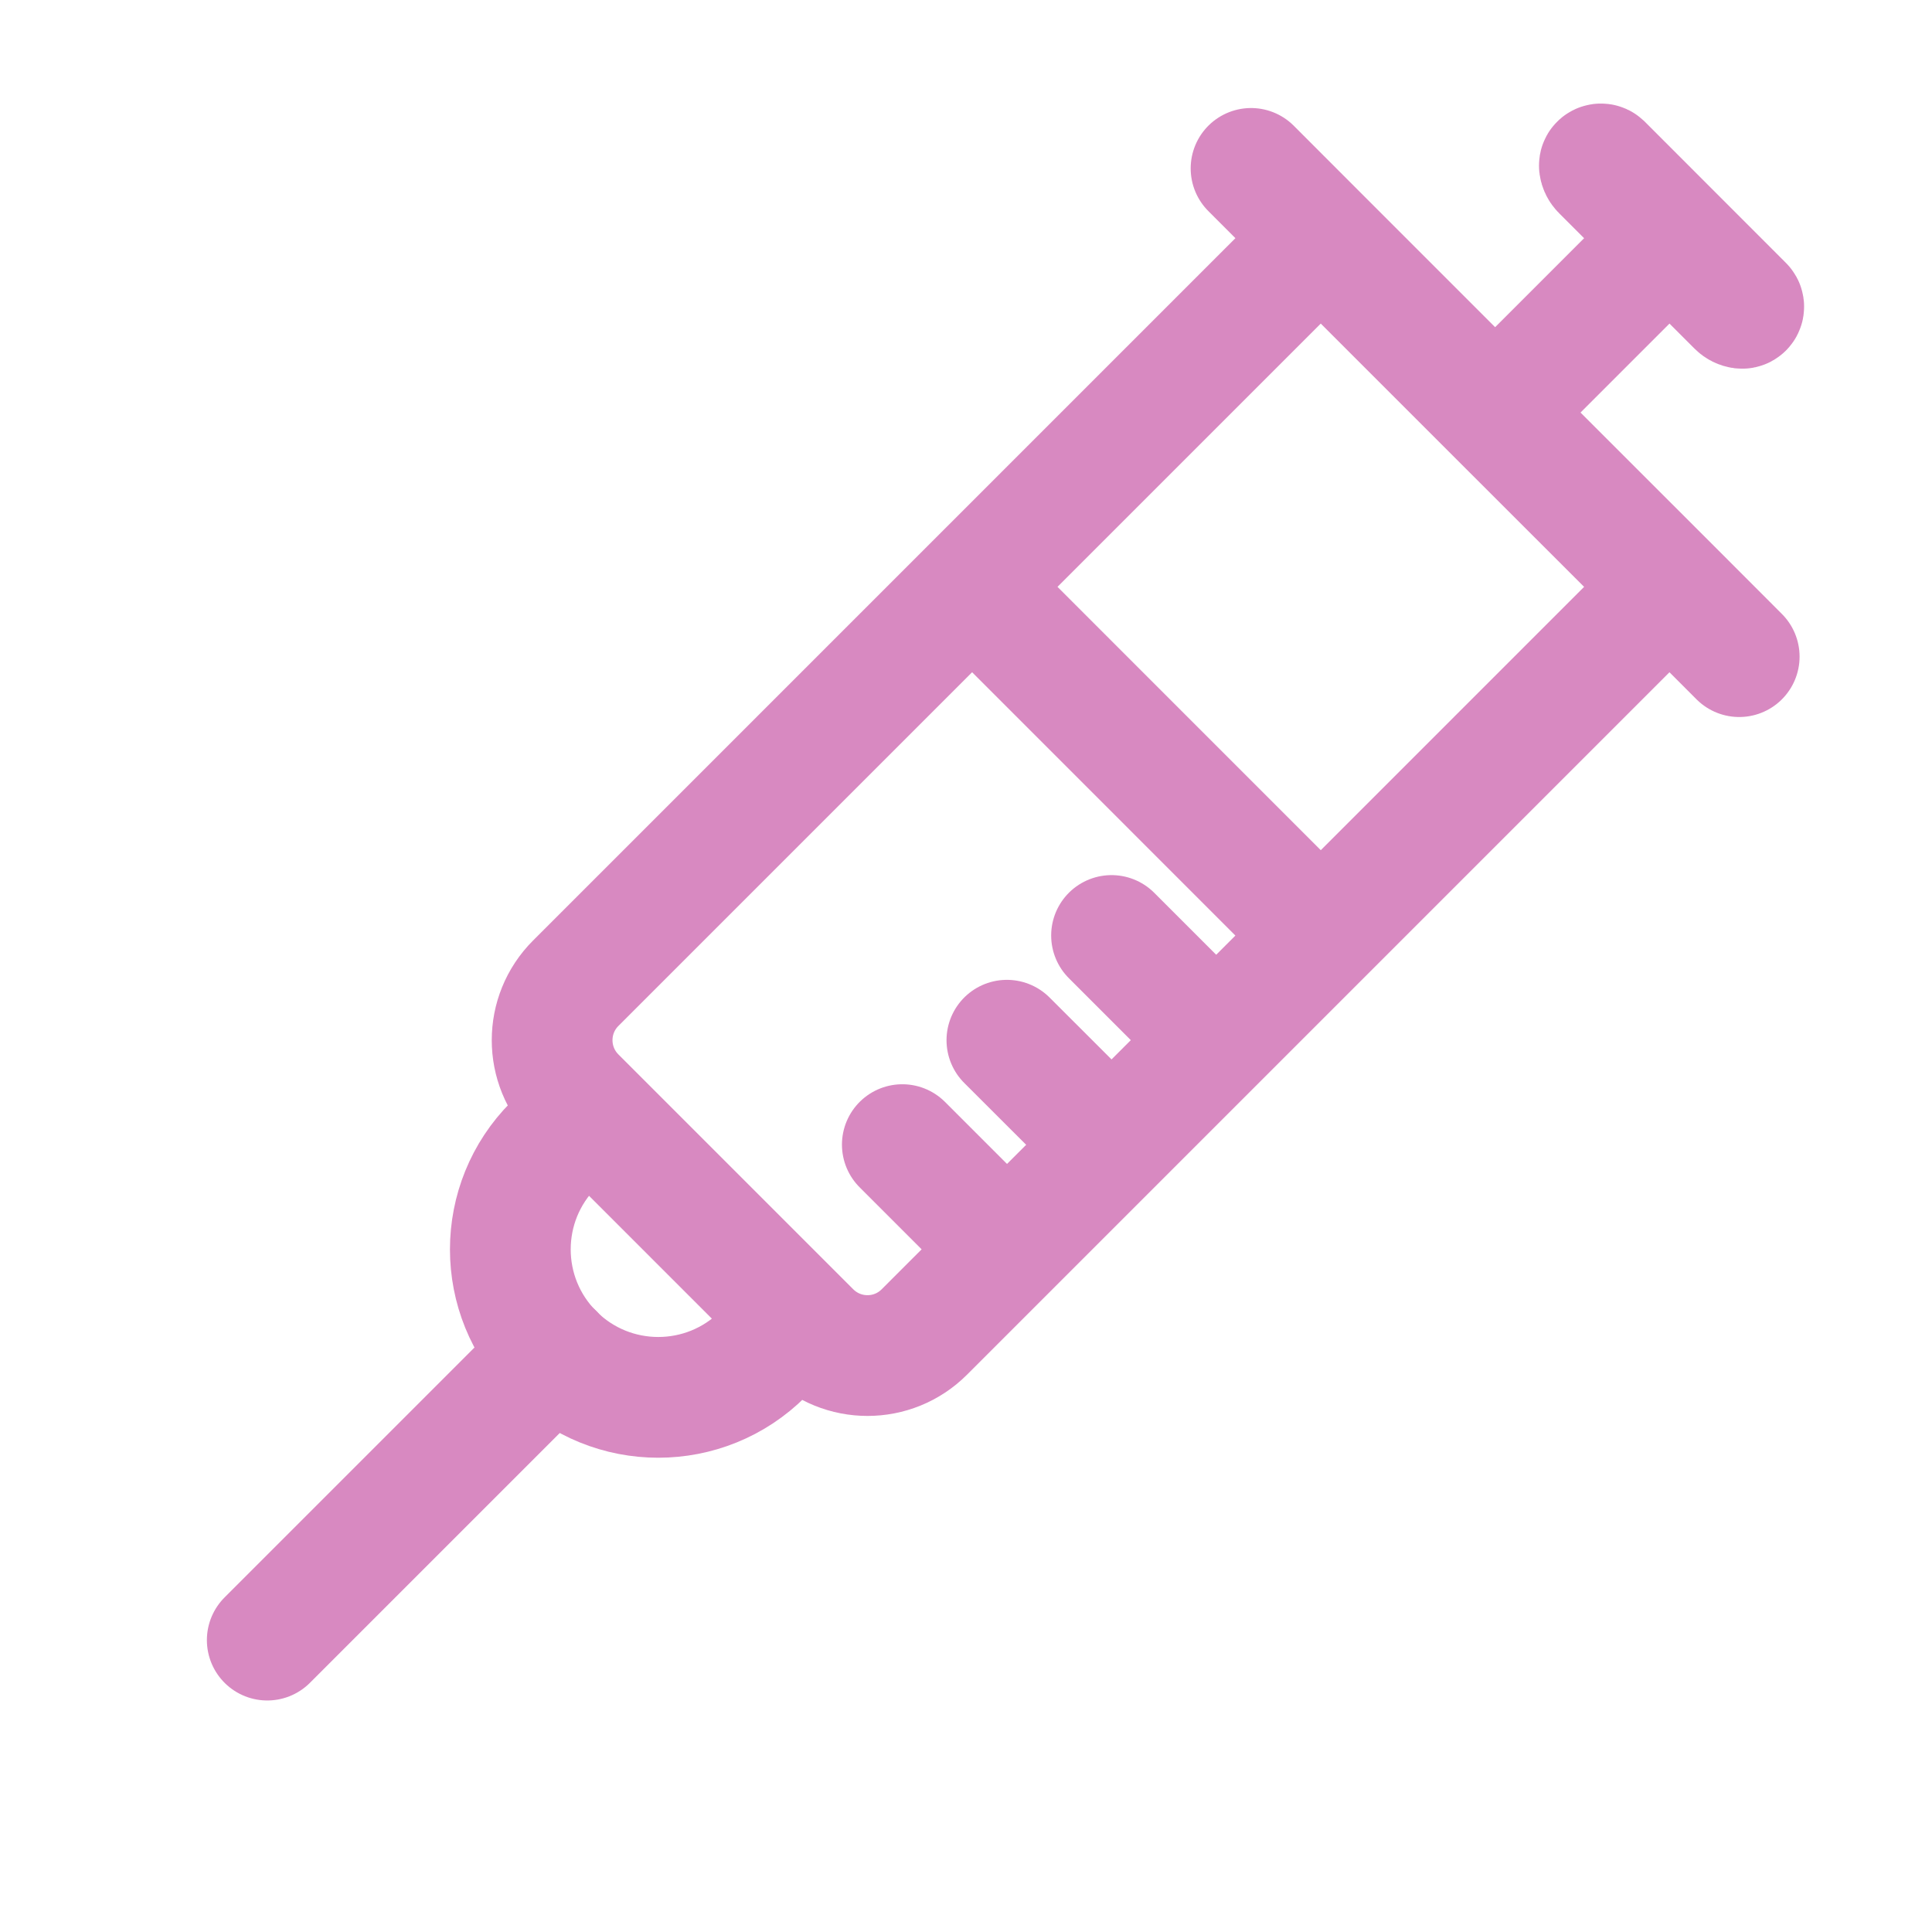
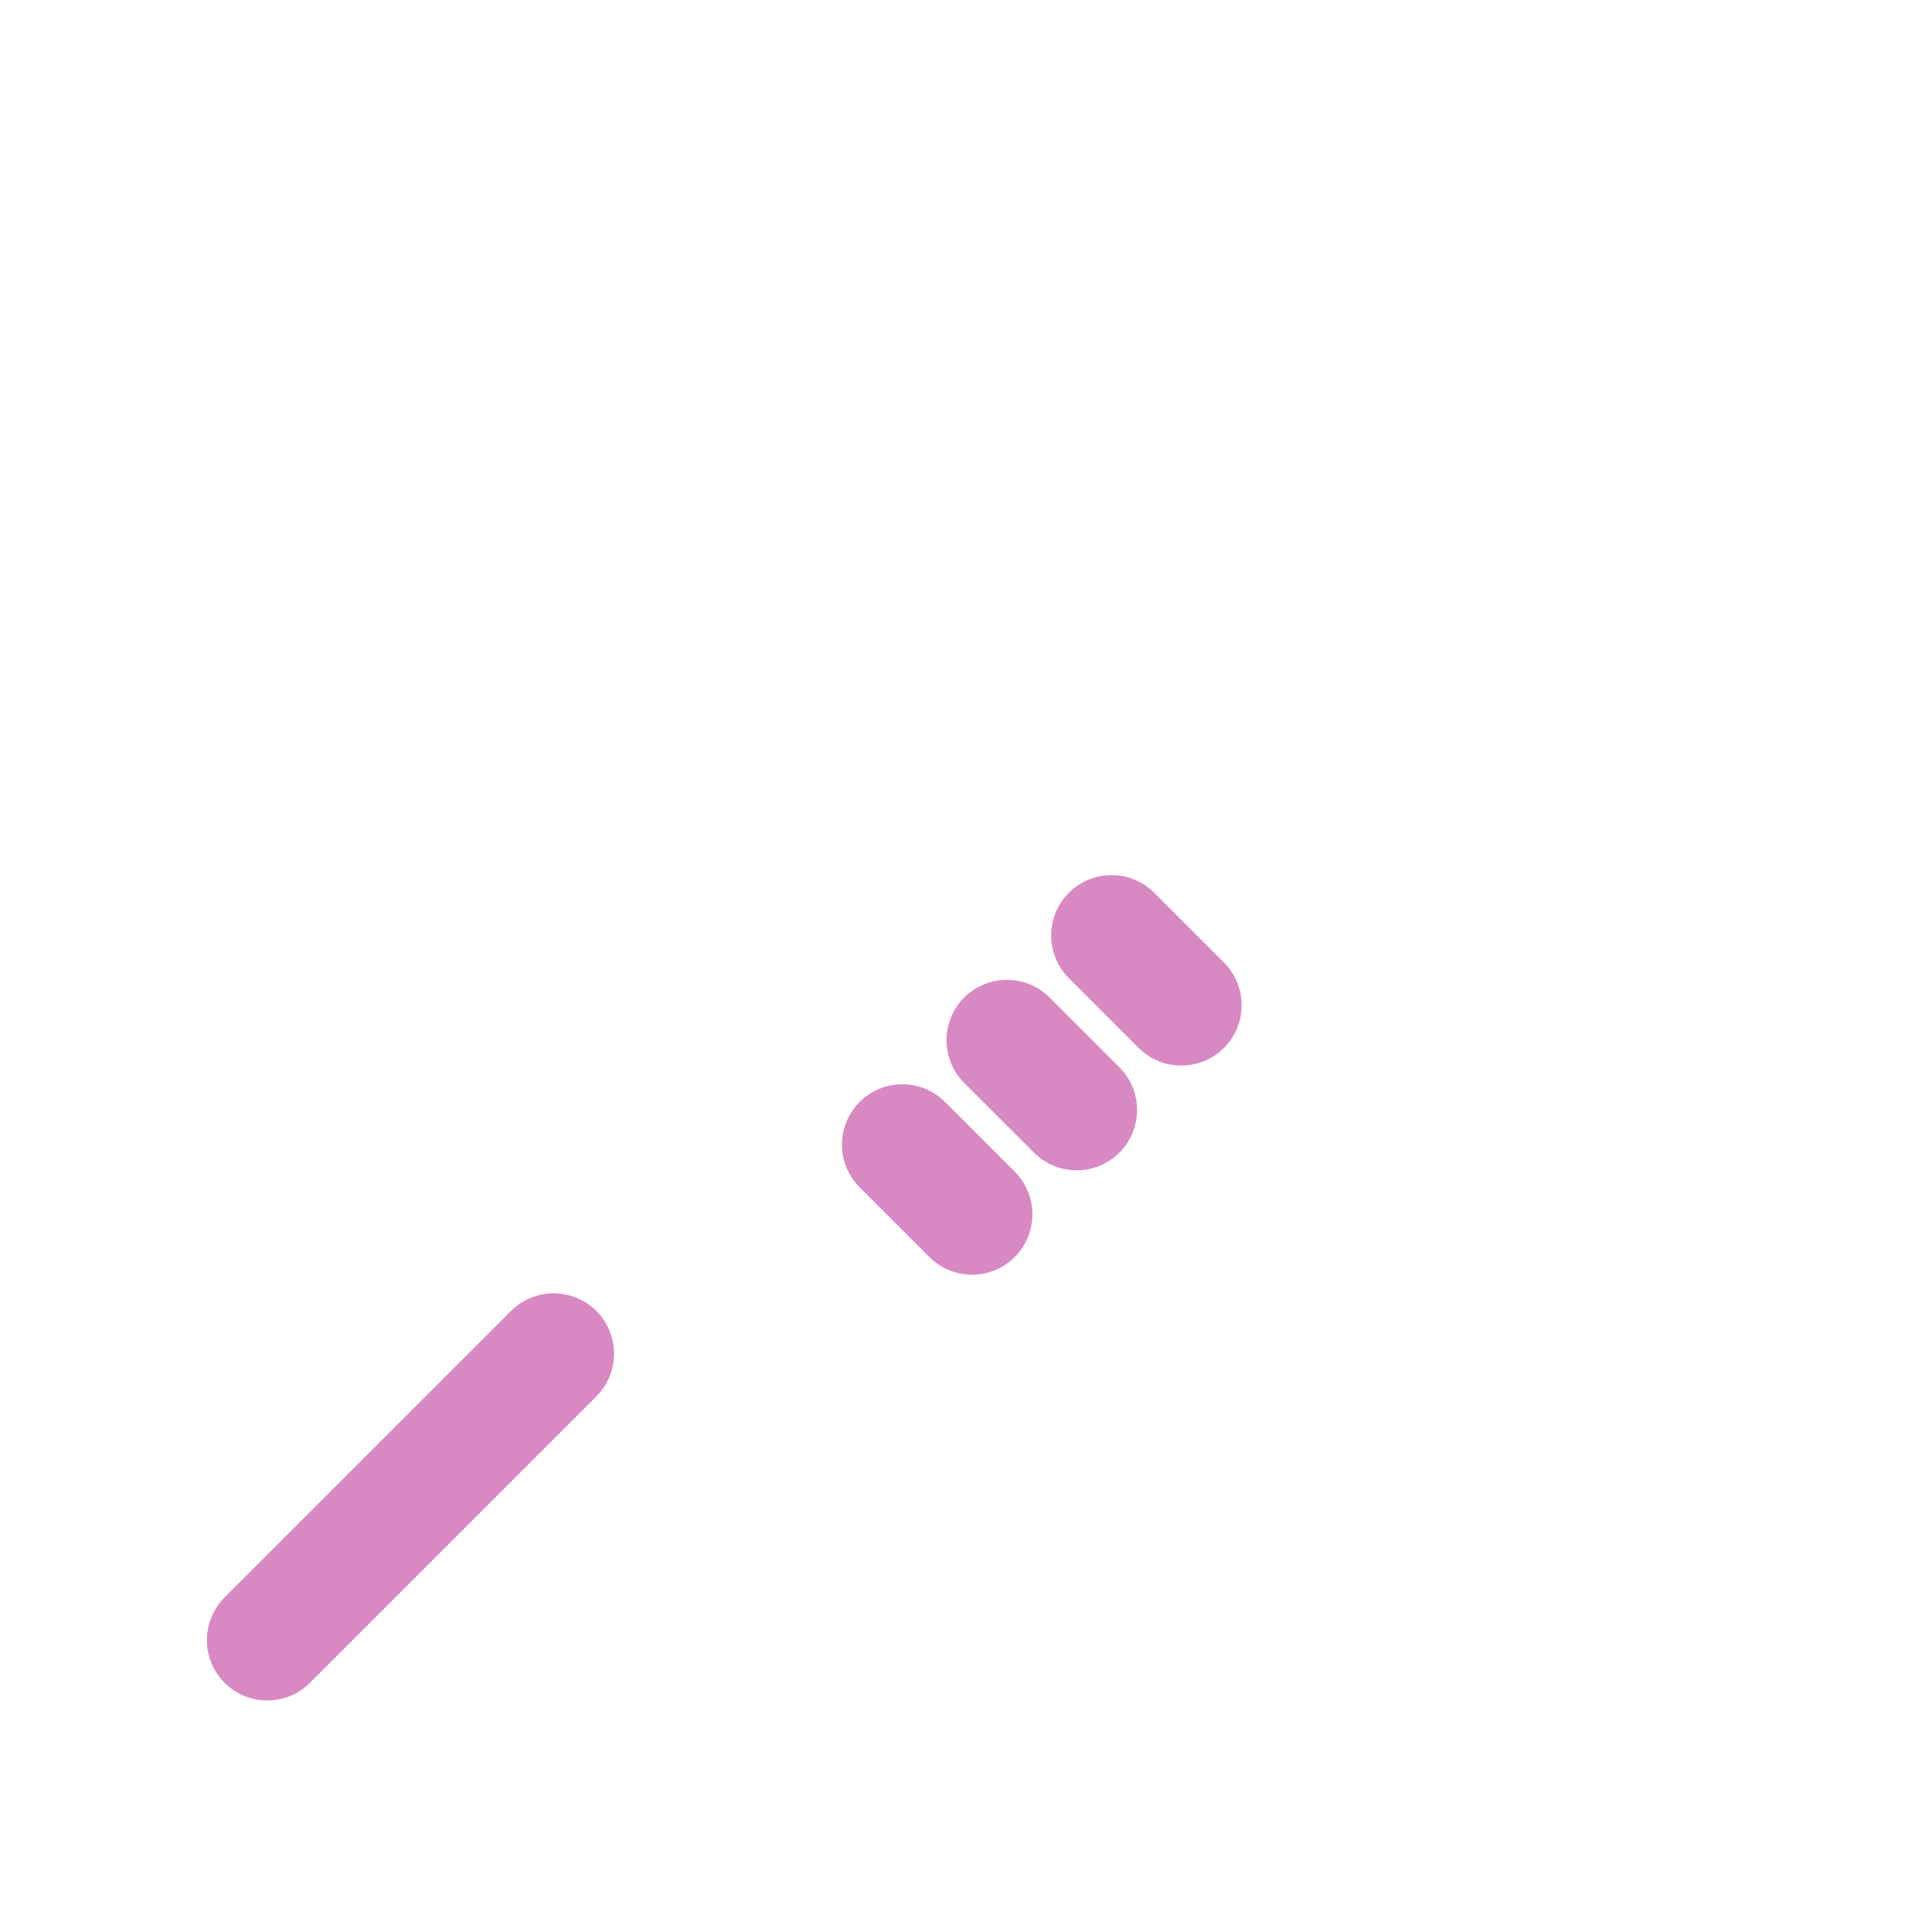
<svg xmlns="http://www.w3.org/2000/svg" width="24" height="24" viewBox="0 0 24 24" fill="none">
-   <path d="M18.573 5.125L20.739 7.29M18.573 5.125L16.407 2.959M18.573 5.125L20.739 2.959M15.541 2.092C15.879 2.431 16.407 2.959 16.407 2.959M21.605 8.157C21.267 7.818 20.739 7.29 20.739 7.29M20.739 7.29L16.407 11.622M16.407 2.959L12.076 7.29M9.91 16.387L10.069 16.546C10.46 16.937 11.093 16.937 11.483 16.546L16.407 11.622M9.91 16.387L9.477 16.82C8.759 17.538 7.595 17.538 6.878 16.82V16.82V16.82C6.16 16.102 6.16 14.939 6.878 14.221L7.311 13.788M9.91 16.387L7.311 13.788M7.311 13.788L7.152 13.629C6.761 13.238 6.761 12.605 7.152 12.214L12.076 7.29M12.076 7.29L16.407 11.622M20.739 2.959L19.896 2.116C19.881 2.101 19.871 2.081 19.868 2.059C19.865 2.04 19.888 2.029 19.902 2.042L21.655 3.796C21.669 3.809 21.658 3.832 21.639 3.83C21.617 3.827 21.597 3.817 21.581 3.801L20.739 2.959Z" stroke="#D889C1" stroke-width="1.5" stroke-linecap="round" />
  <path d="M3.32 20.374L6.878 16.816" stroke="#D889C1" stroke-width="1.5" stroke-linecap="round" />
  <path d="M12.075 15.085L11.209 14.219" stroke="#D889C1" stroke-width="1.5" stroke-linecap="round" />
  <path d="M13.375 13.788L12.508 12.922" stroke="#D889C1" stroke-width="1.5" stroke-linecap="round" />
  <path d="M14.674 12.487L13.808 11.621" stroke="#D889C1" stroke-width="1.5" stroke-linecap="round" />
</svg>